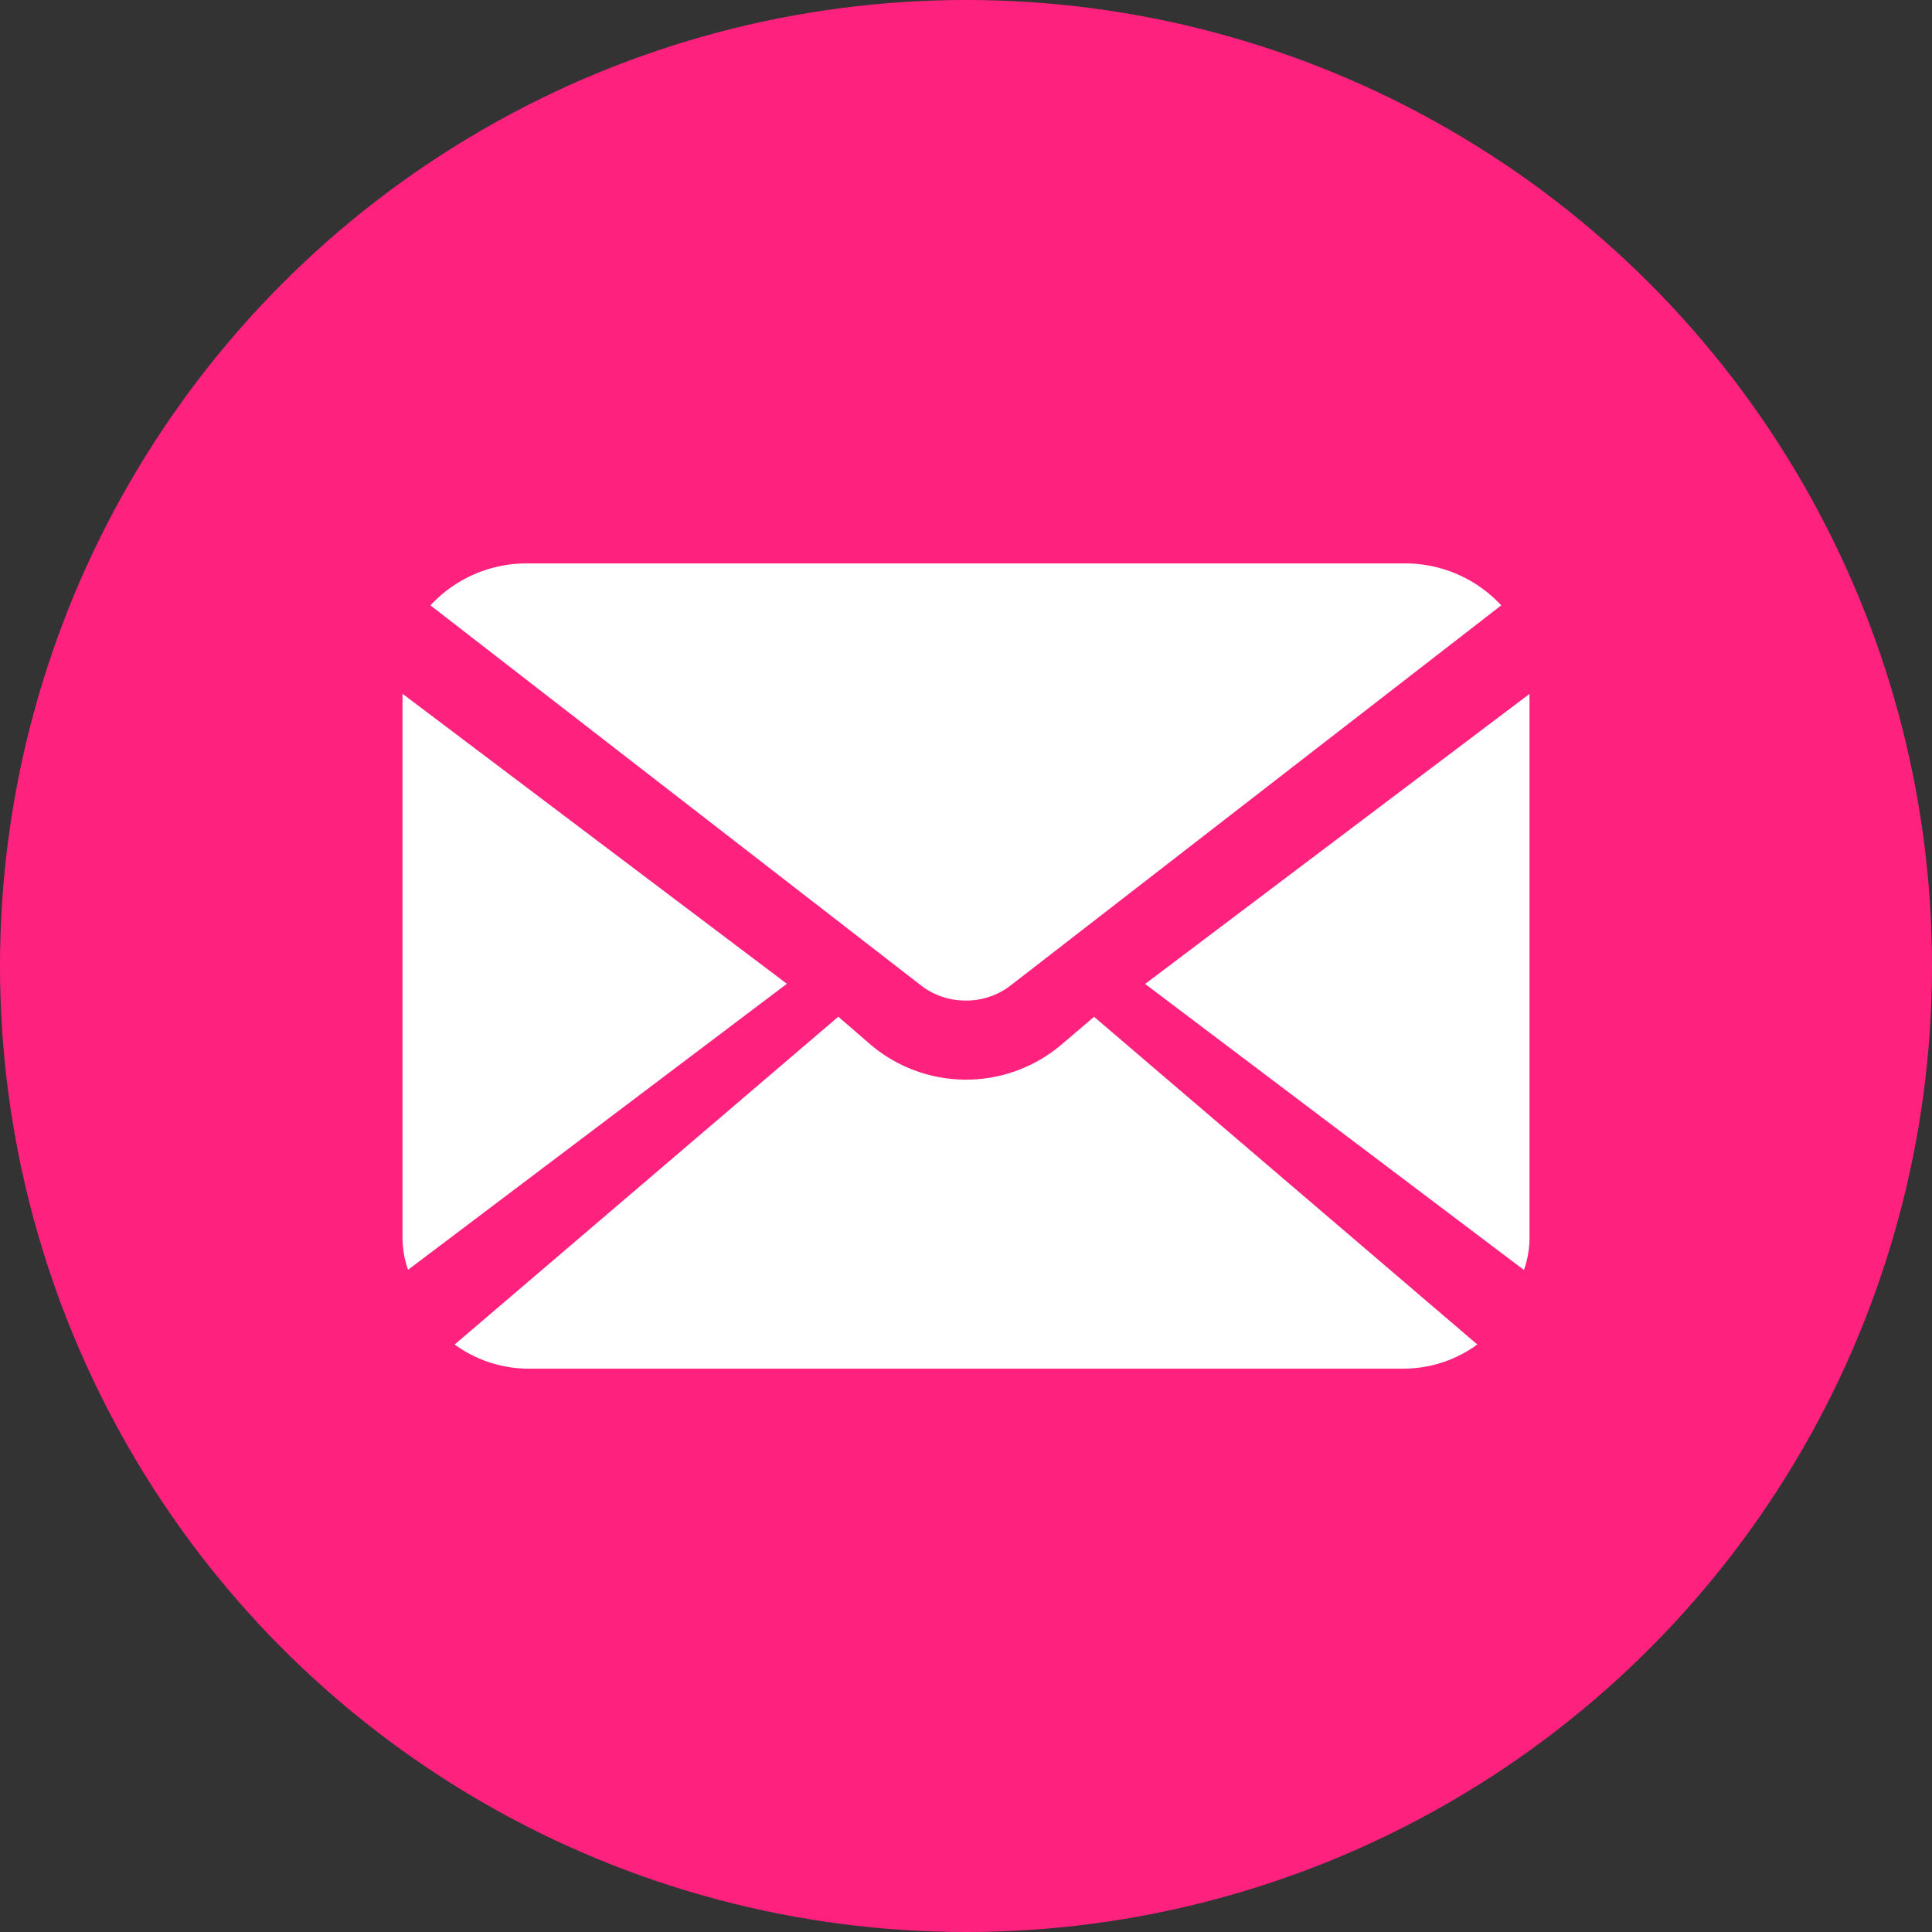
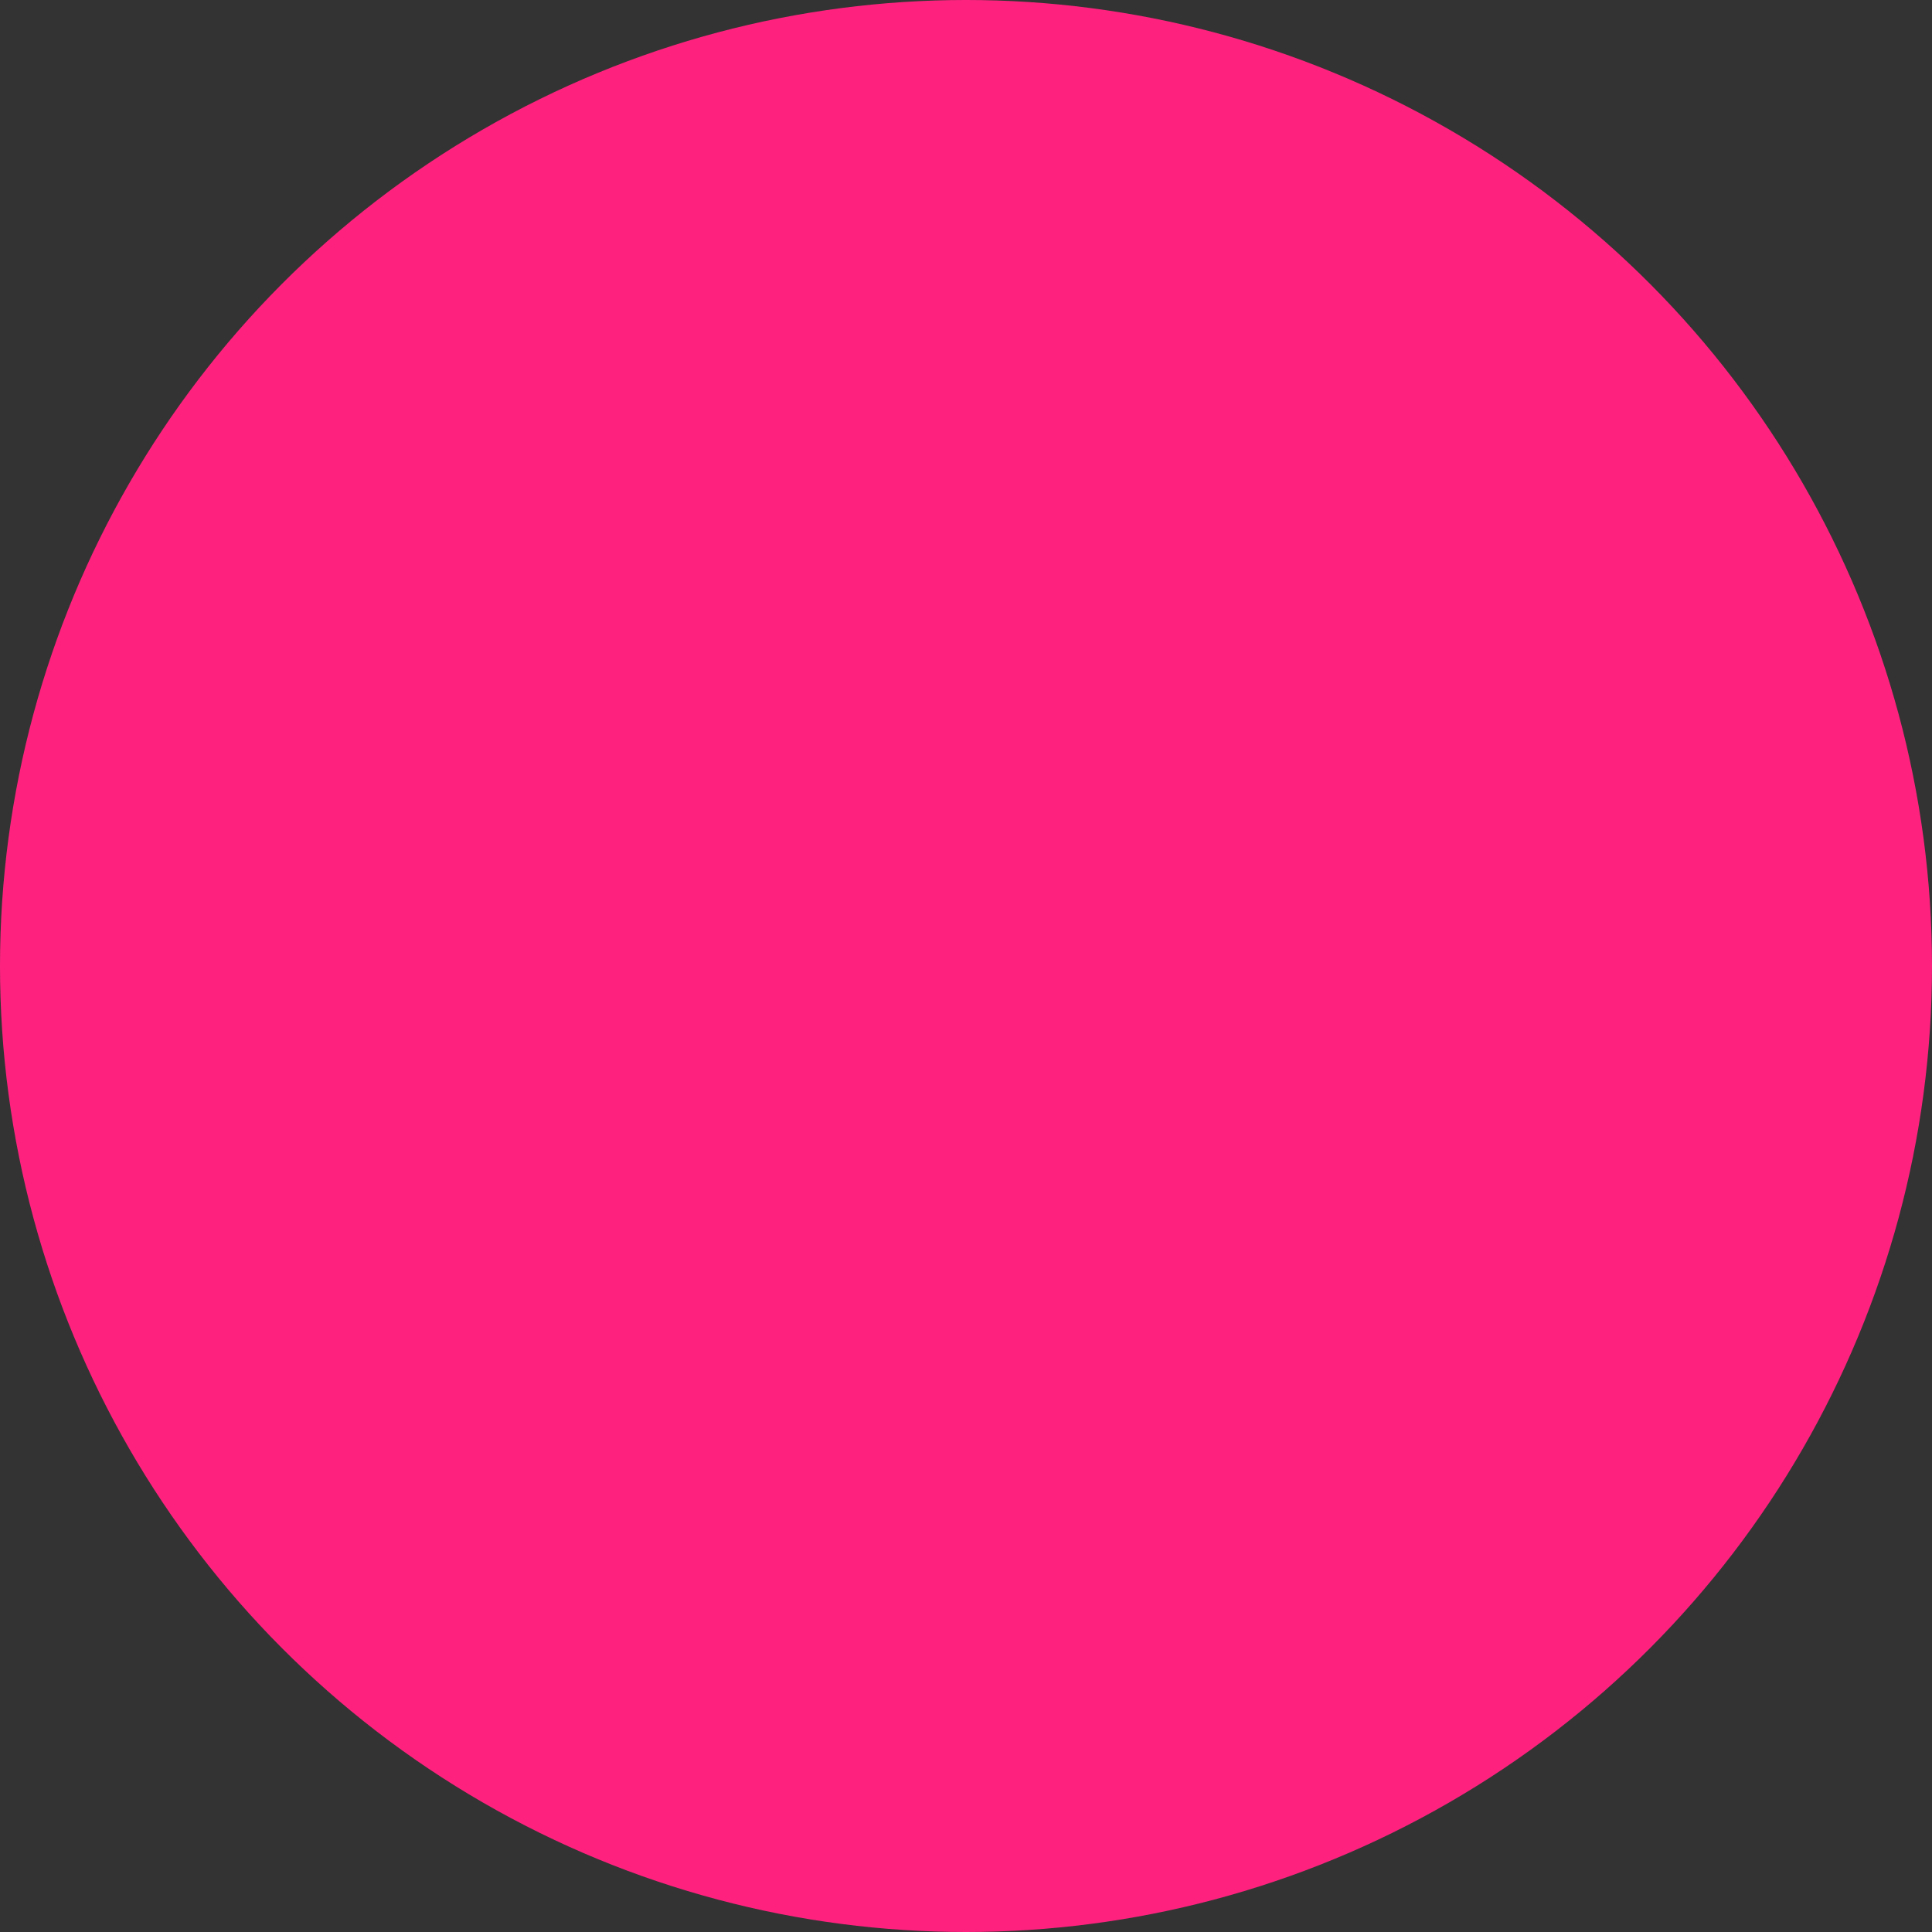
<svg xmlns="http://www.w3.org/2000/svg" width="24" height="24">
  <rect width="100%" height="100%" fill="#333333" stroke="none" />
  <g data-name="グループ 38434" transform="translate(-299 -13)">
    <circle data-name="楕円形 633" cx="12" cy="12" r="12" transform="translate(299 13)" fill="#fe227e" />
    <g fill="#fff">
-       <path data-name="パス 81275" d="M313.225 25.223l4.706 3.553a1.208 1.208 0 00.069-.4V21.62z" />
-       <path data-name="パス 81276" d="M311 25.429a.9.9 0 00.549-.183l6.1-4.726a1.628 1.628 0 00-1.215-.521h-10.872a1.628 1.628 0 00-1.215.521l6.1 4.726a.9.9 0 00.553.183z" />
-       <path data-name="パス 81277" d="M304 21.618v6.756a1.209 1.209 0 00.069.4l4.706-3.553z" />
-       <path data-name="パス 81278" d="M312.186 25.976a1.832 1.832 0 01-2.372 0l-.4-.346-4.766 4.072a1.564 1.564 0 00.92.3h10.864a1.564 1.564 0 00.92-.3l-4.761-4.071z" />
-     </g>
+       </g>
  </g>
</svg>